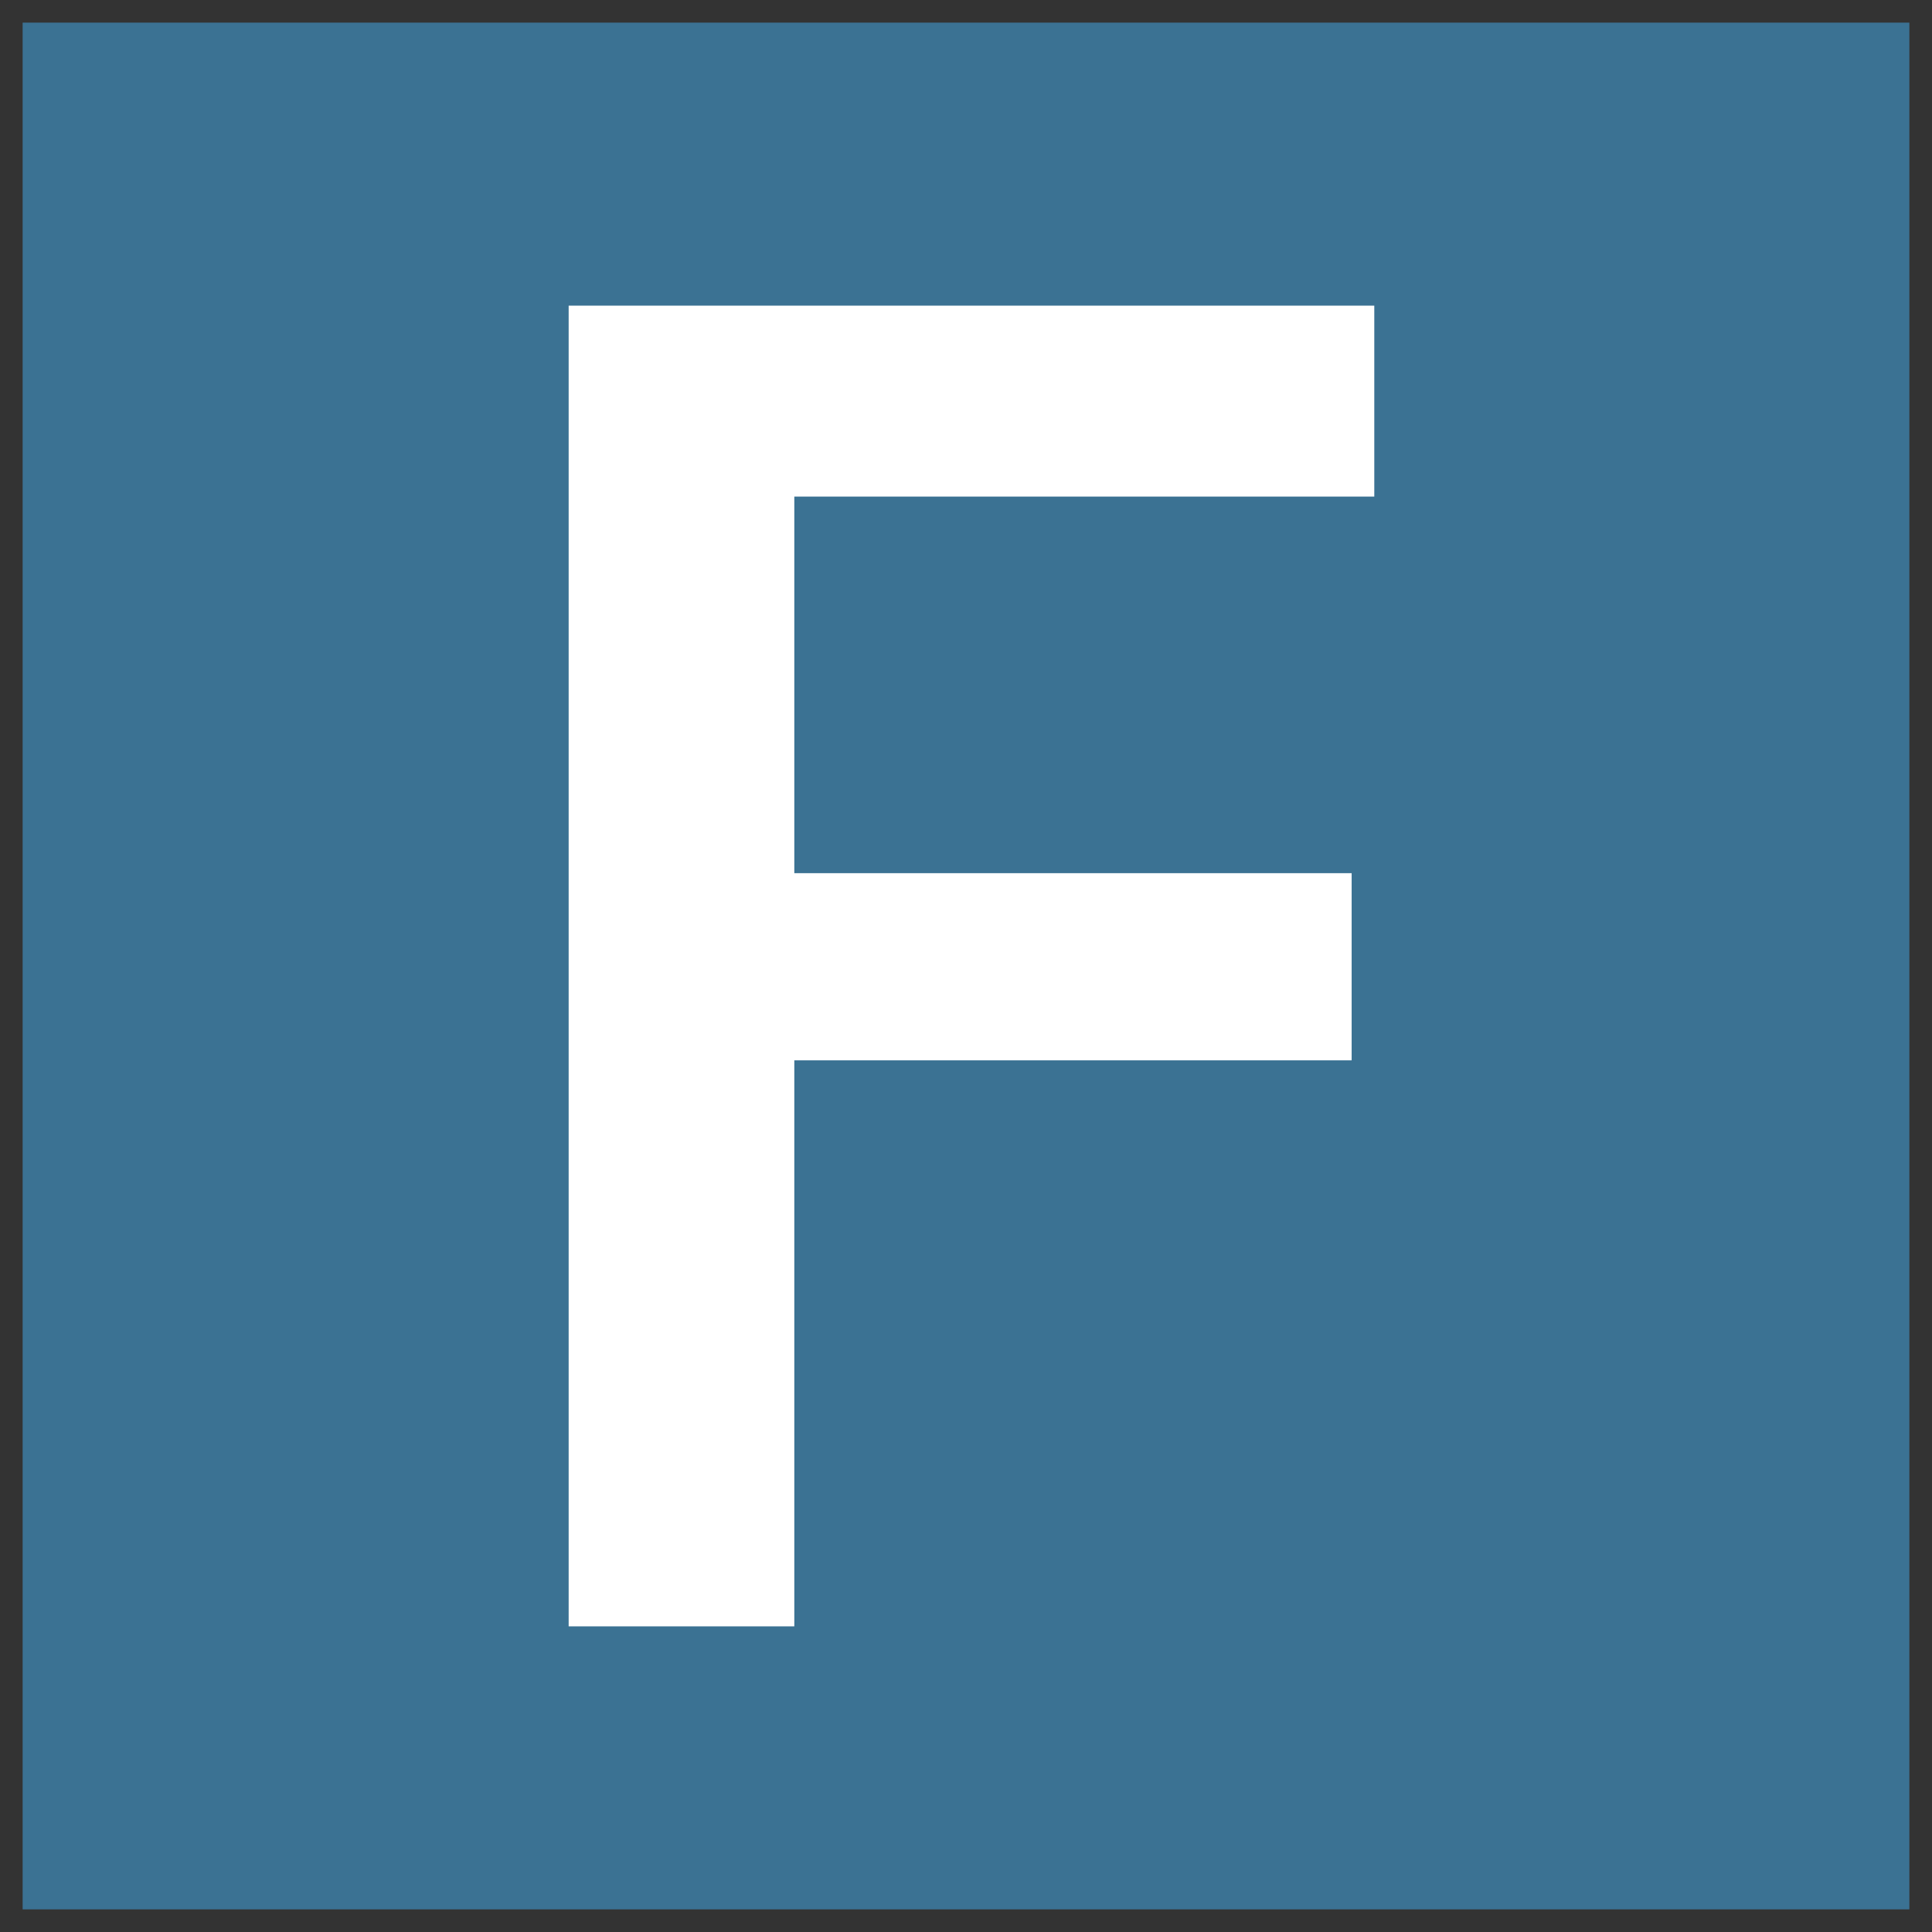
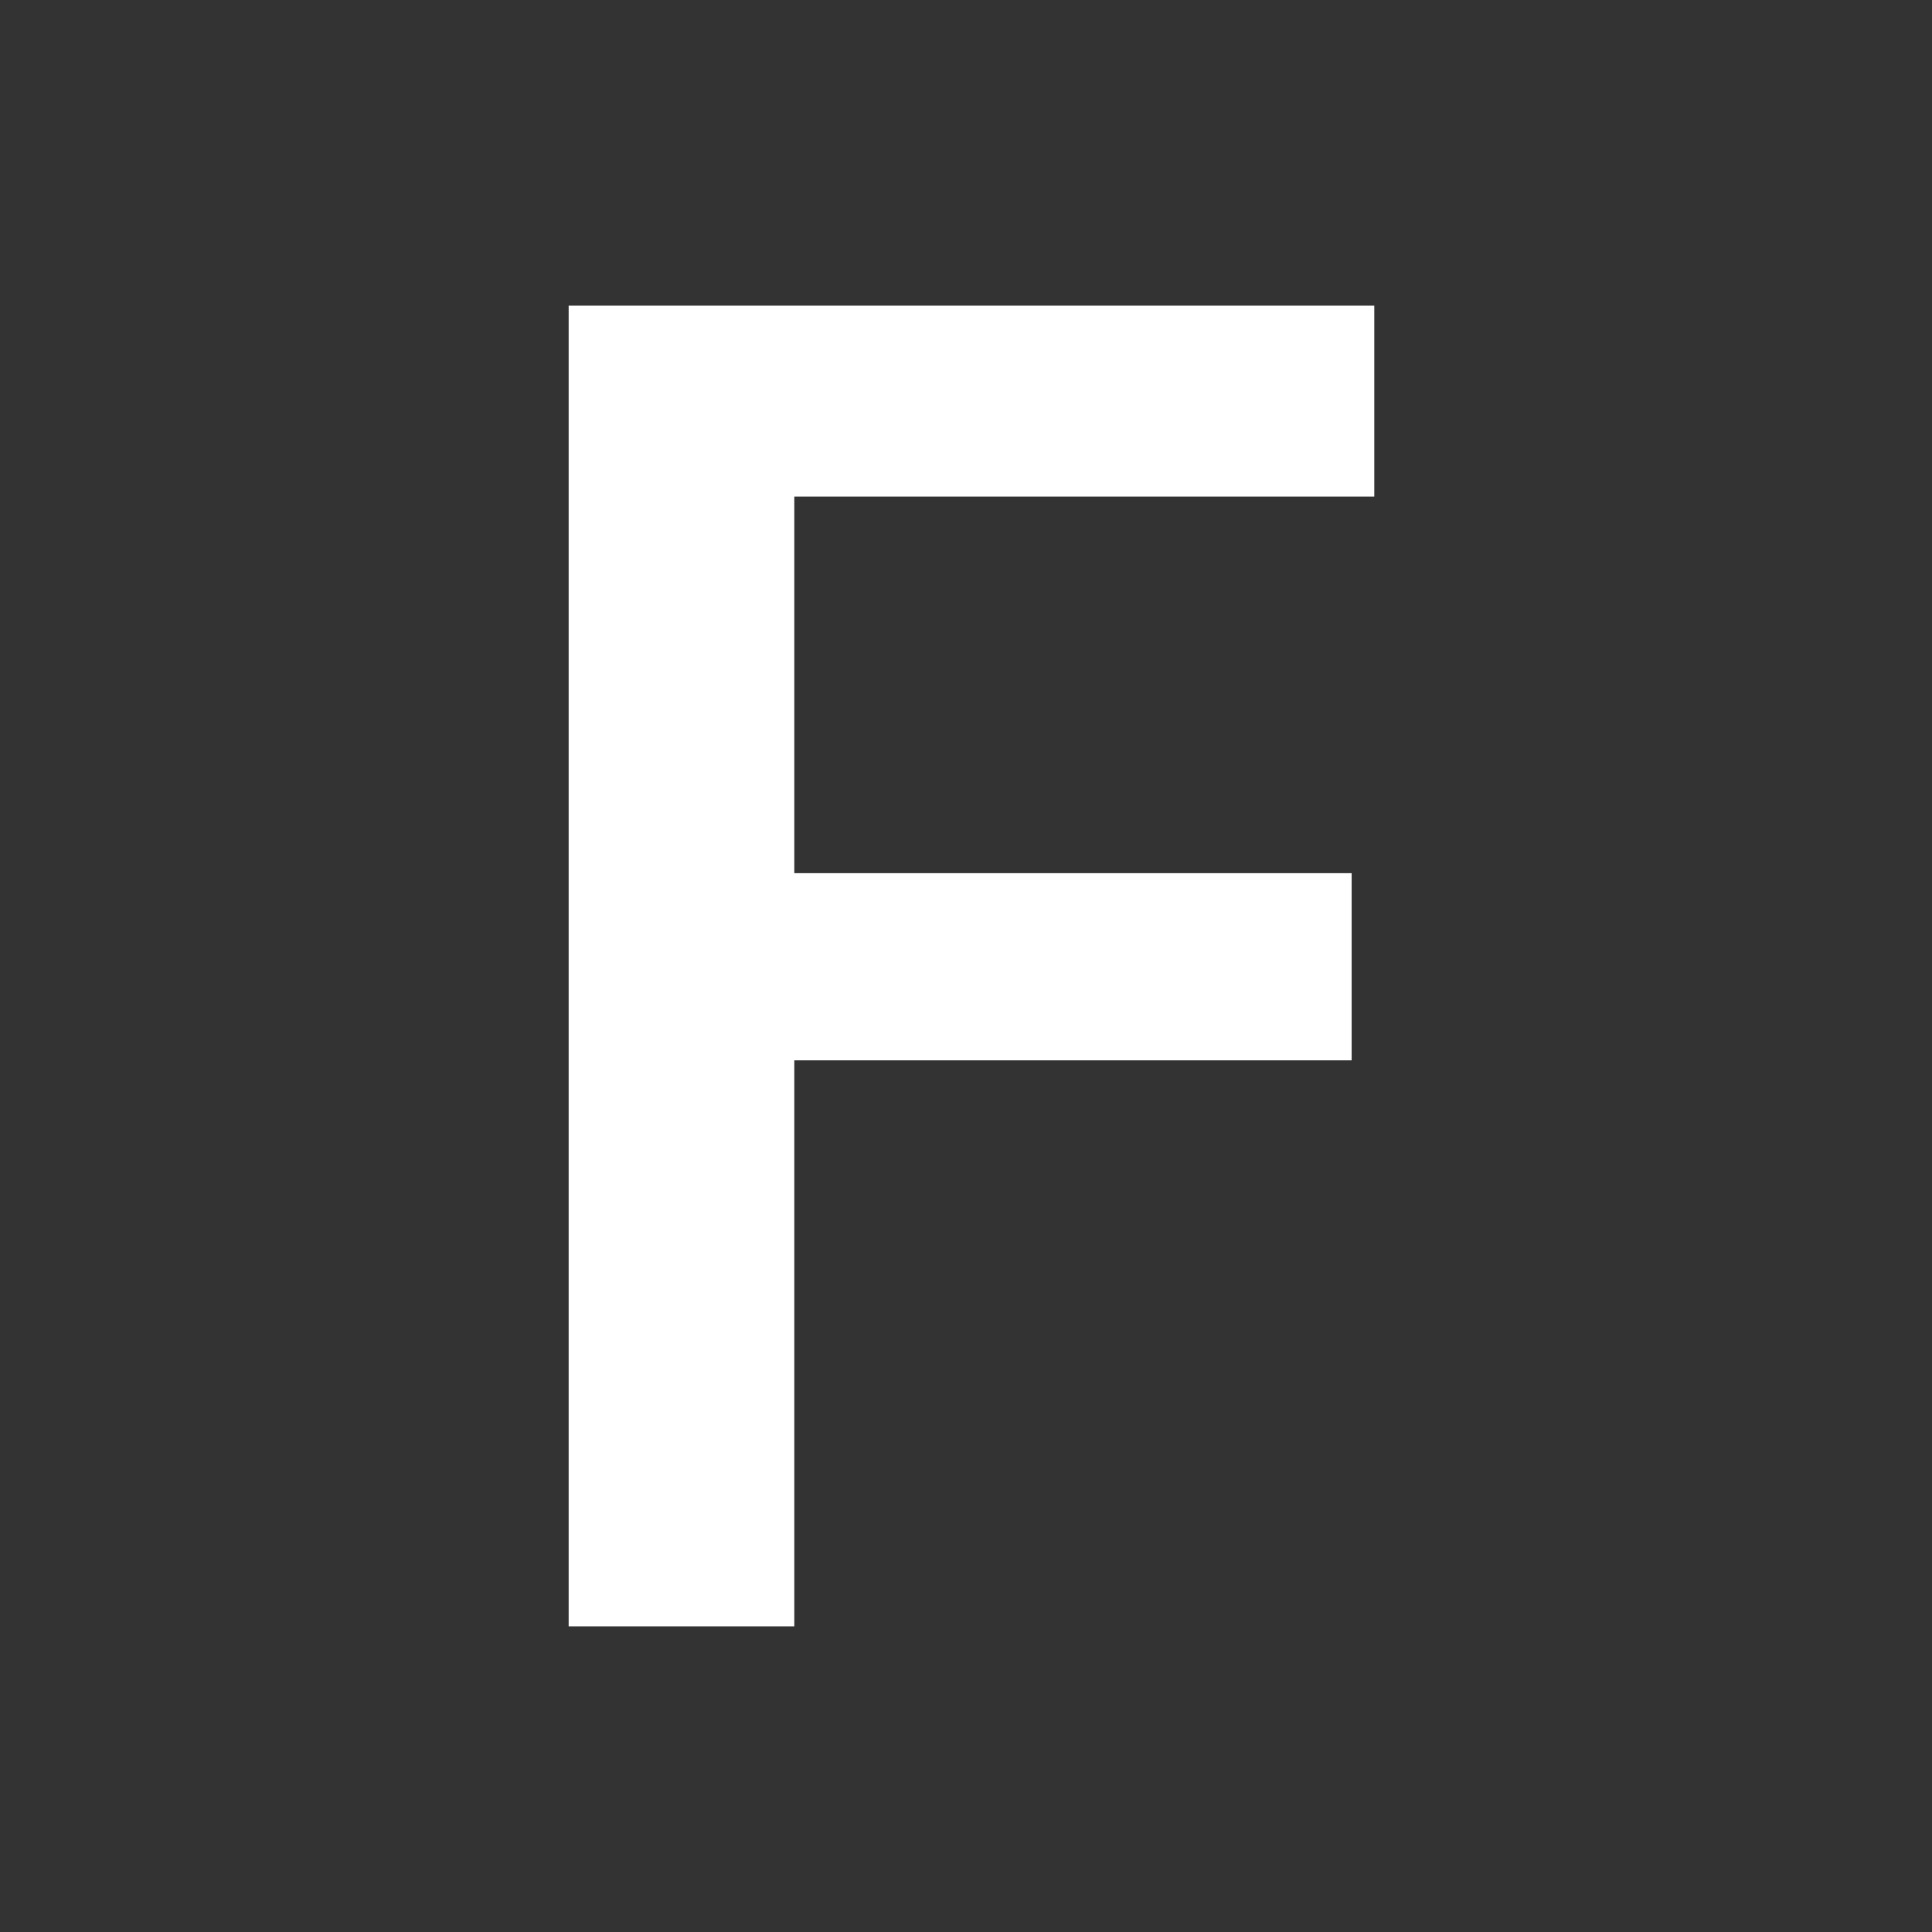
<svg xmlns="http://www.w3.org/2000/svg" x="0px" y="0px" width="500px" height="500px" viewBox="0 0 512 512">
  <rect x="0" y="0" width="512" height="512" fill="#333333" stroke="none" />
  <g id="ll-west-japan-railway-sanin-f.svg">
-     <rect x="6" y="6" fill="#3B7293" width="500" height="500" />
    <polygon fill="#FFFFFF" points="150.7,431 150.7,81 364.2,81 364.2,131.6 210.5,131.6 210.5,231.4 358.2,231.4    358.2,281 210.5,281 210.5,431   " />
  </g>
</svg>